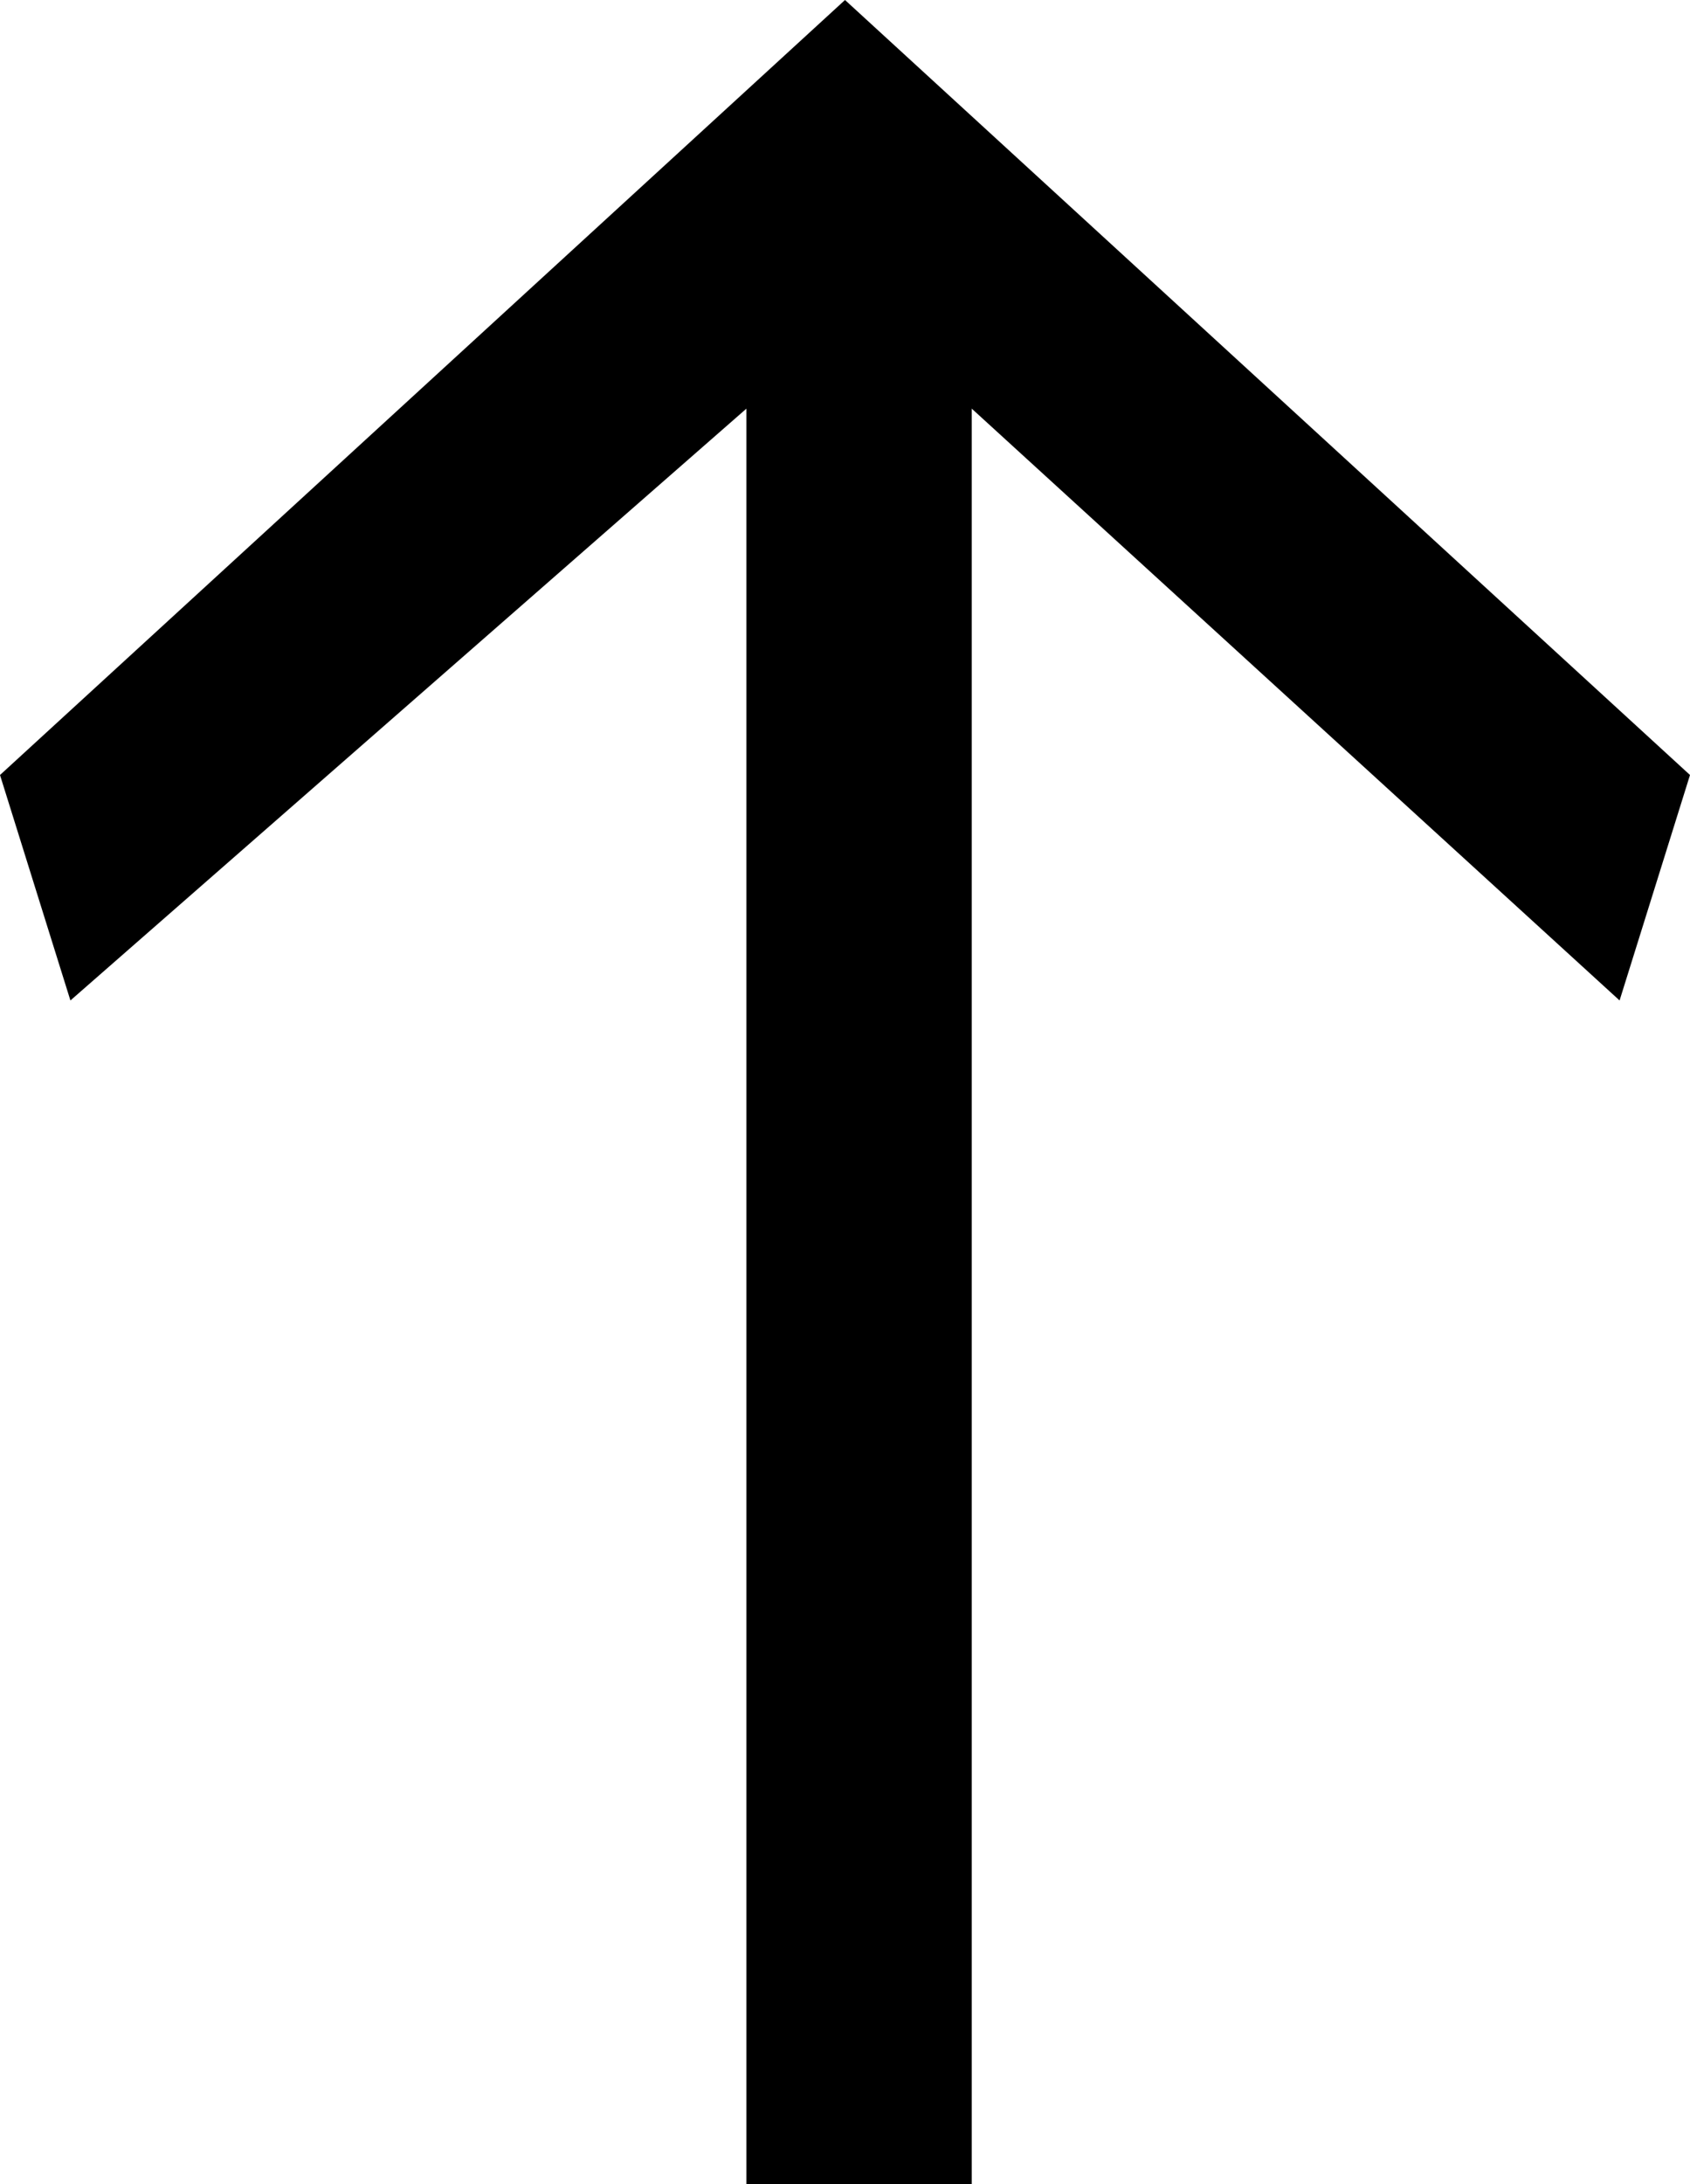
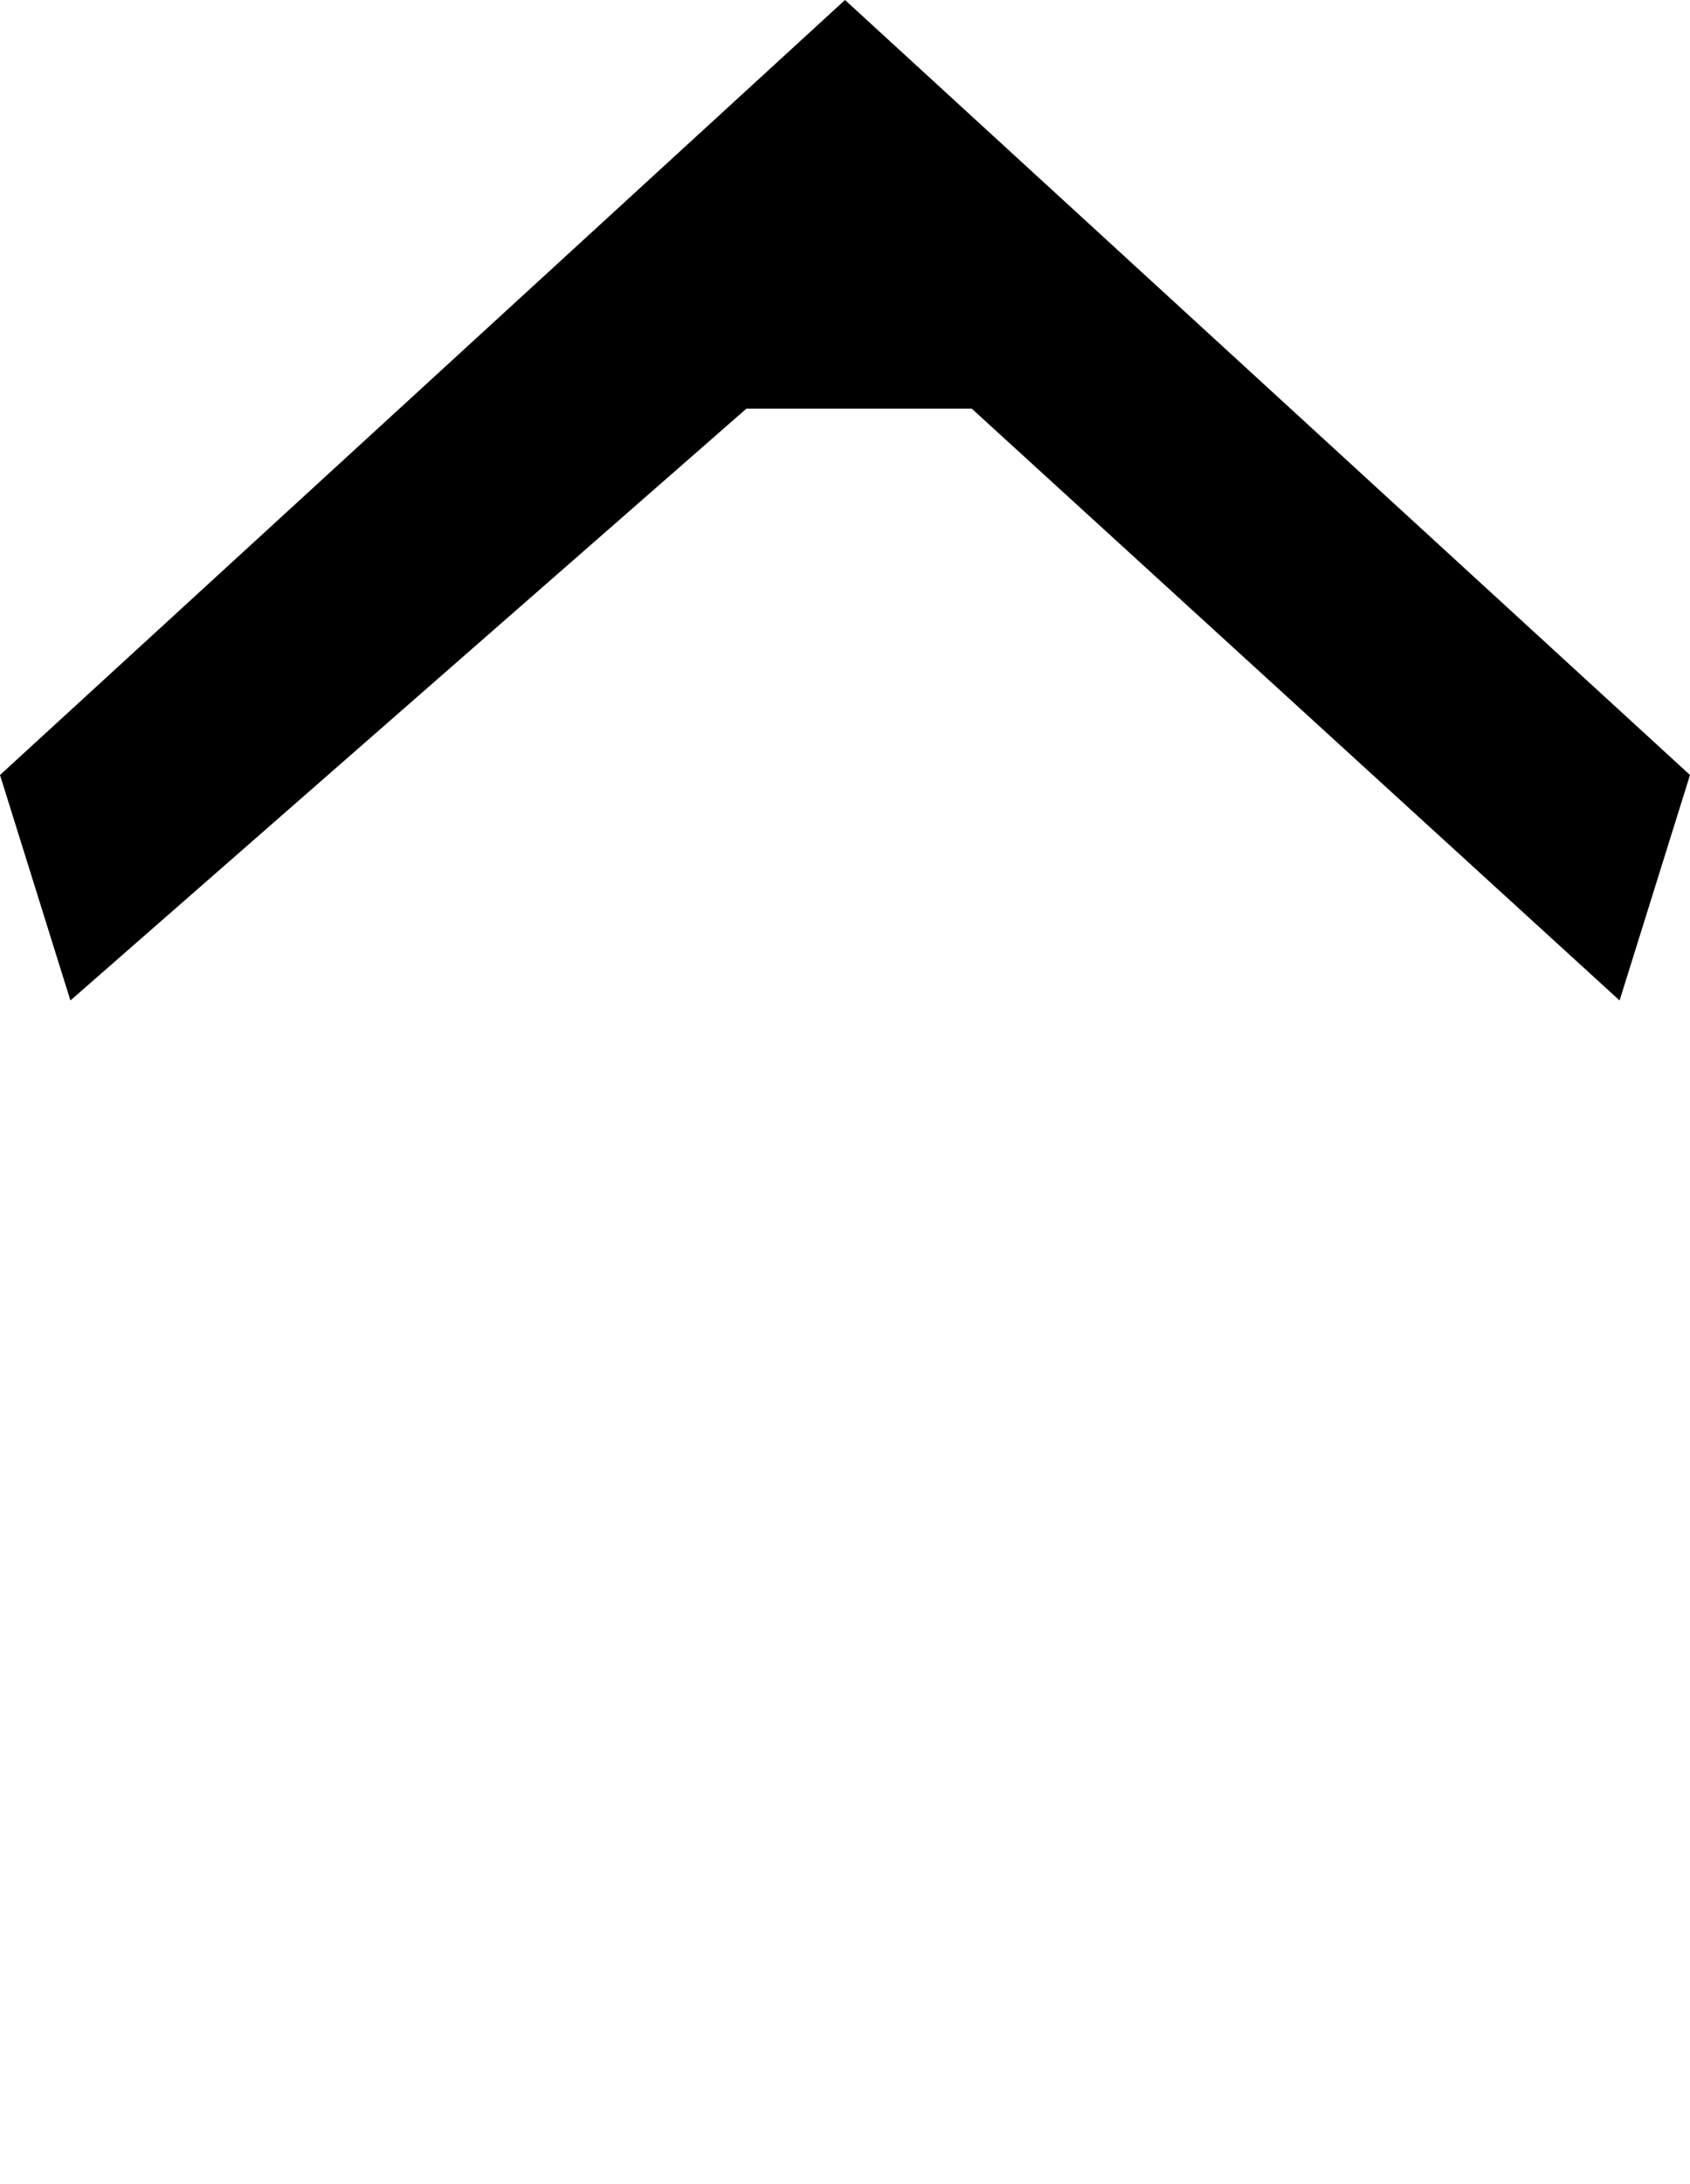
<svg xmlns="http://www.w3.org/2000/svg" version="1.1" viewBox="0 0 12 15.5">
  <g>
    <g id="Ebene_1">
      <g id="Ebene_1-2" data-name="Ebene_1">
-         <path d="M.5,7.1l-.5-1.6L6,0l6,5.5-.5,1.6L6.9,2.9v12.6h-1.6V2.9L.5,7.1Z" />
+         <path d="M.5,7.1l-.5-1.6L6,0l6,5.5-.5,1.6L6.9,2.9h-1.6V2.9L.5,7.1Z" />
      </g>
    </g>
  </g>
</svg>